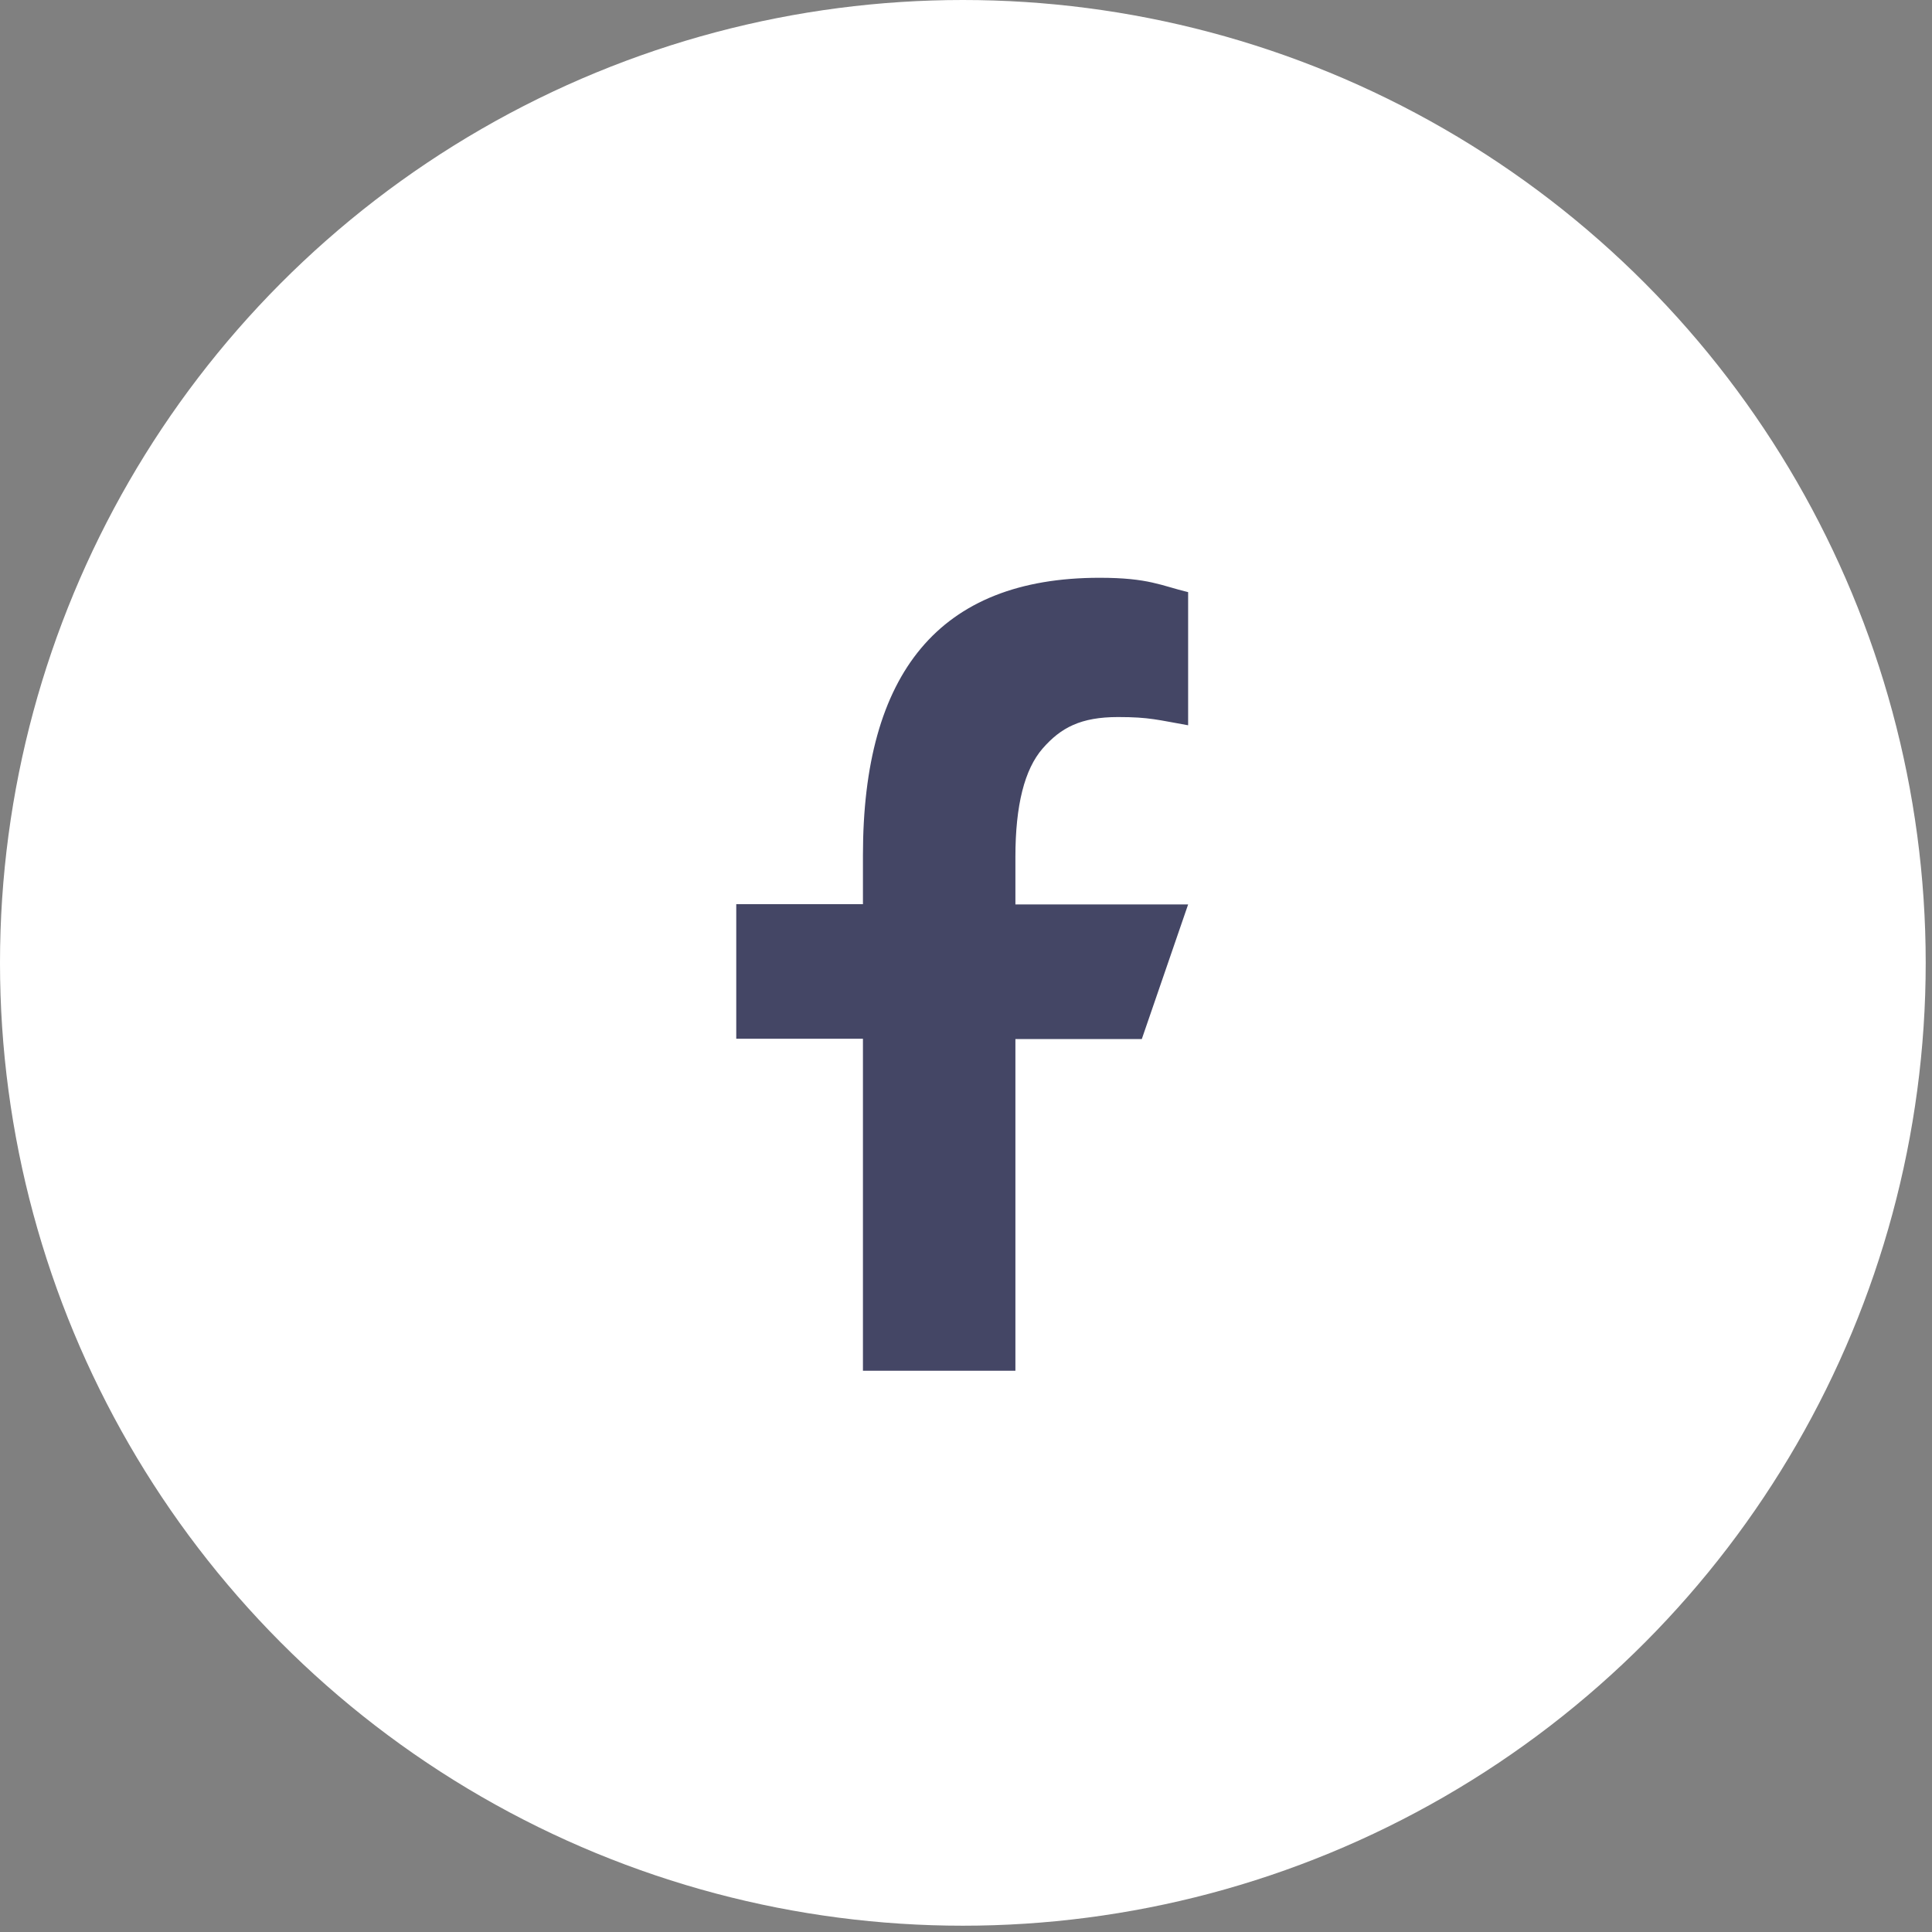
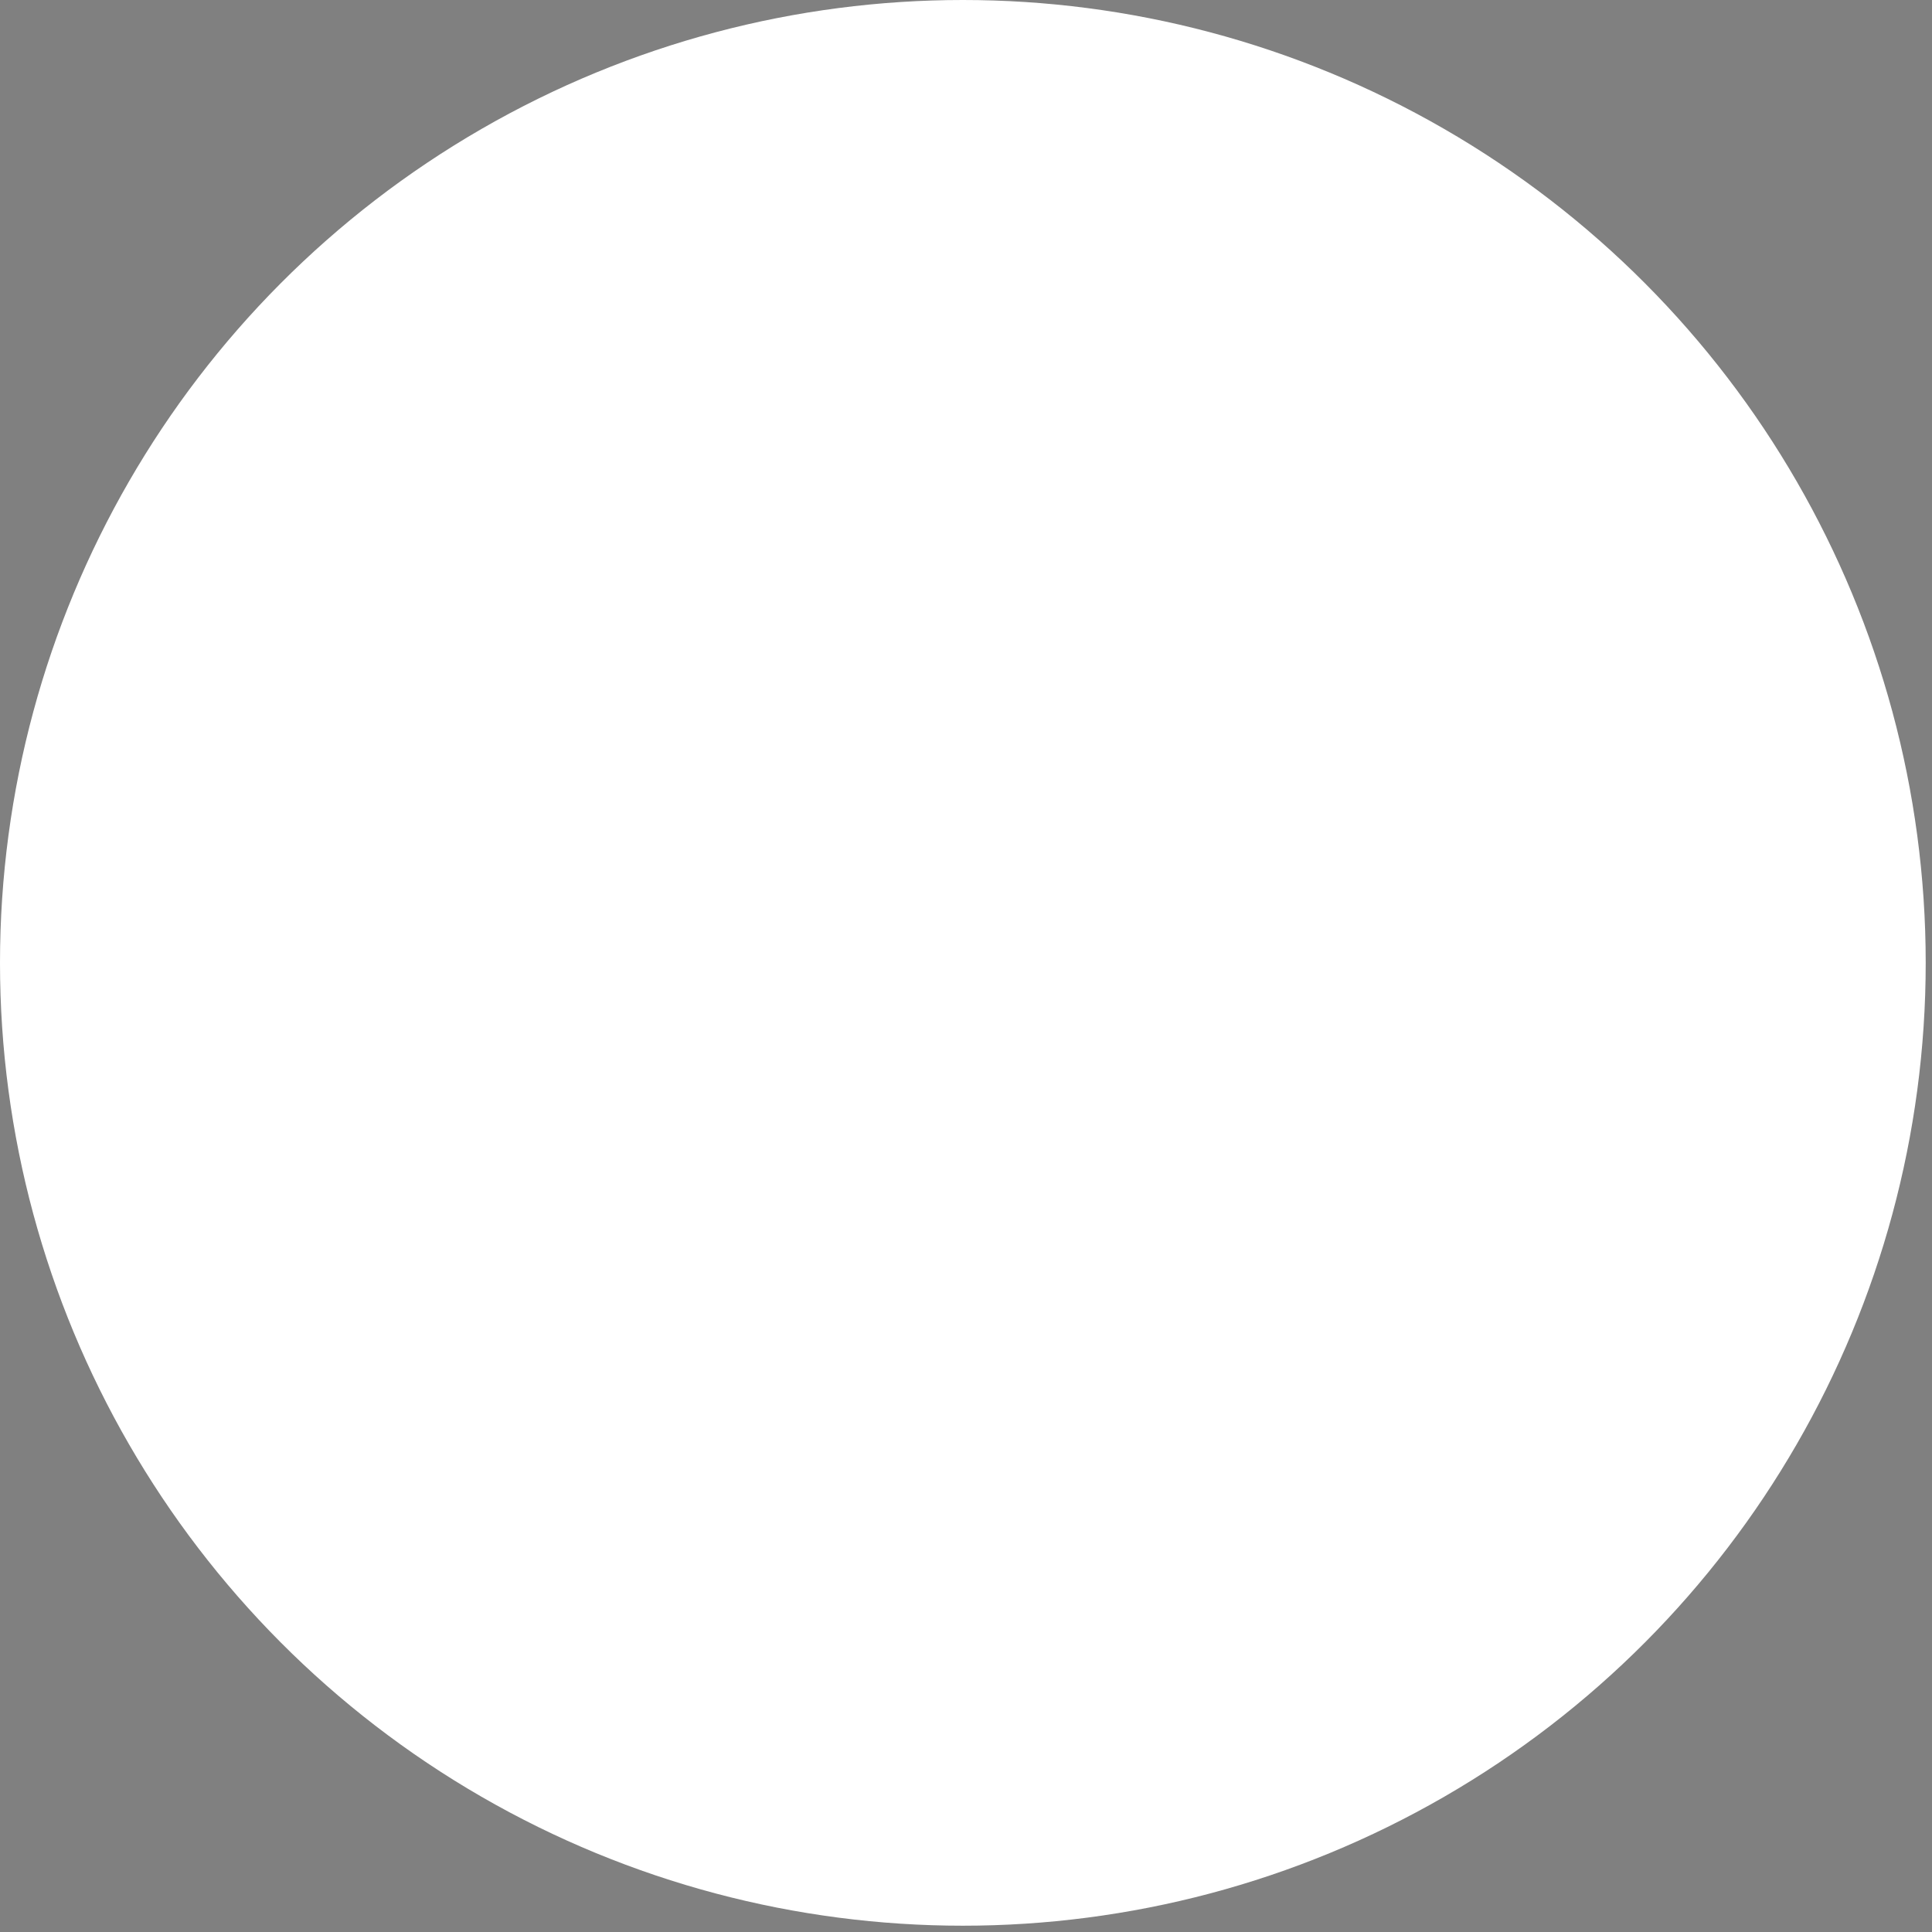
<svg xmlns="http://www.w3.org/2000/svg" width="35" height="35" viewBox="0 0 35 35" fill="none">
  <rect x="0" y="0" width="35" height="35" fill="#808080" stroke="none" />
  <circle cx="17.443" cy="17.443" r="17.443" fill="white" />
-   <path d="M18.395 18.818V24.832H15.633V18.818H13.338V16.38H15.633V15.492C15.633 12.199 17.009 10.467 19.92 10.467C20.812 10.467 21.036 10.61 21.524 10.727V13.139C20.977 13.043 20.823 12.99 20.255 12.99C19.58 12.99 19.219 13.181 18.889 13.559C18.56 13.936 18.395 14.589 18.395 15.524V16.385H21.524L20.685 18.823H18.395V18.818Z" fill="#444665" />
</svg>